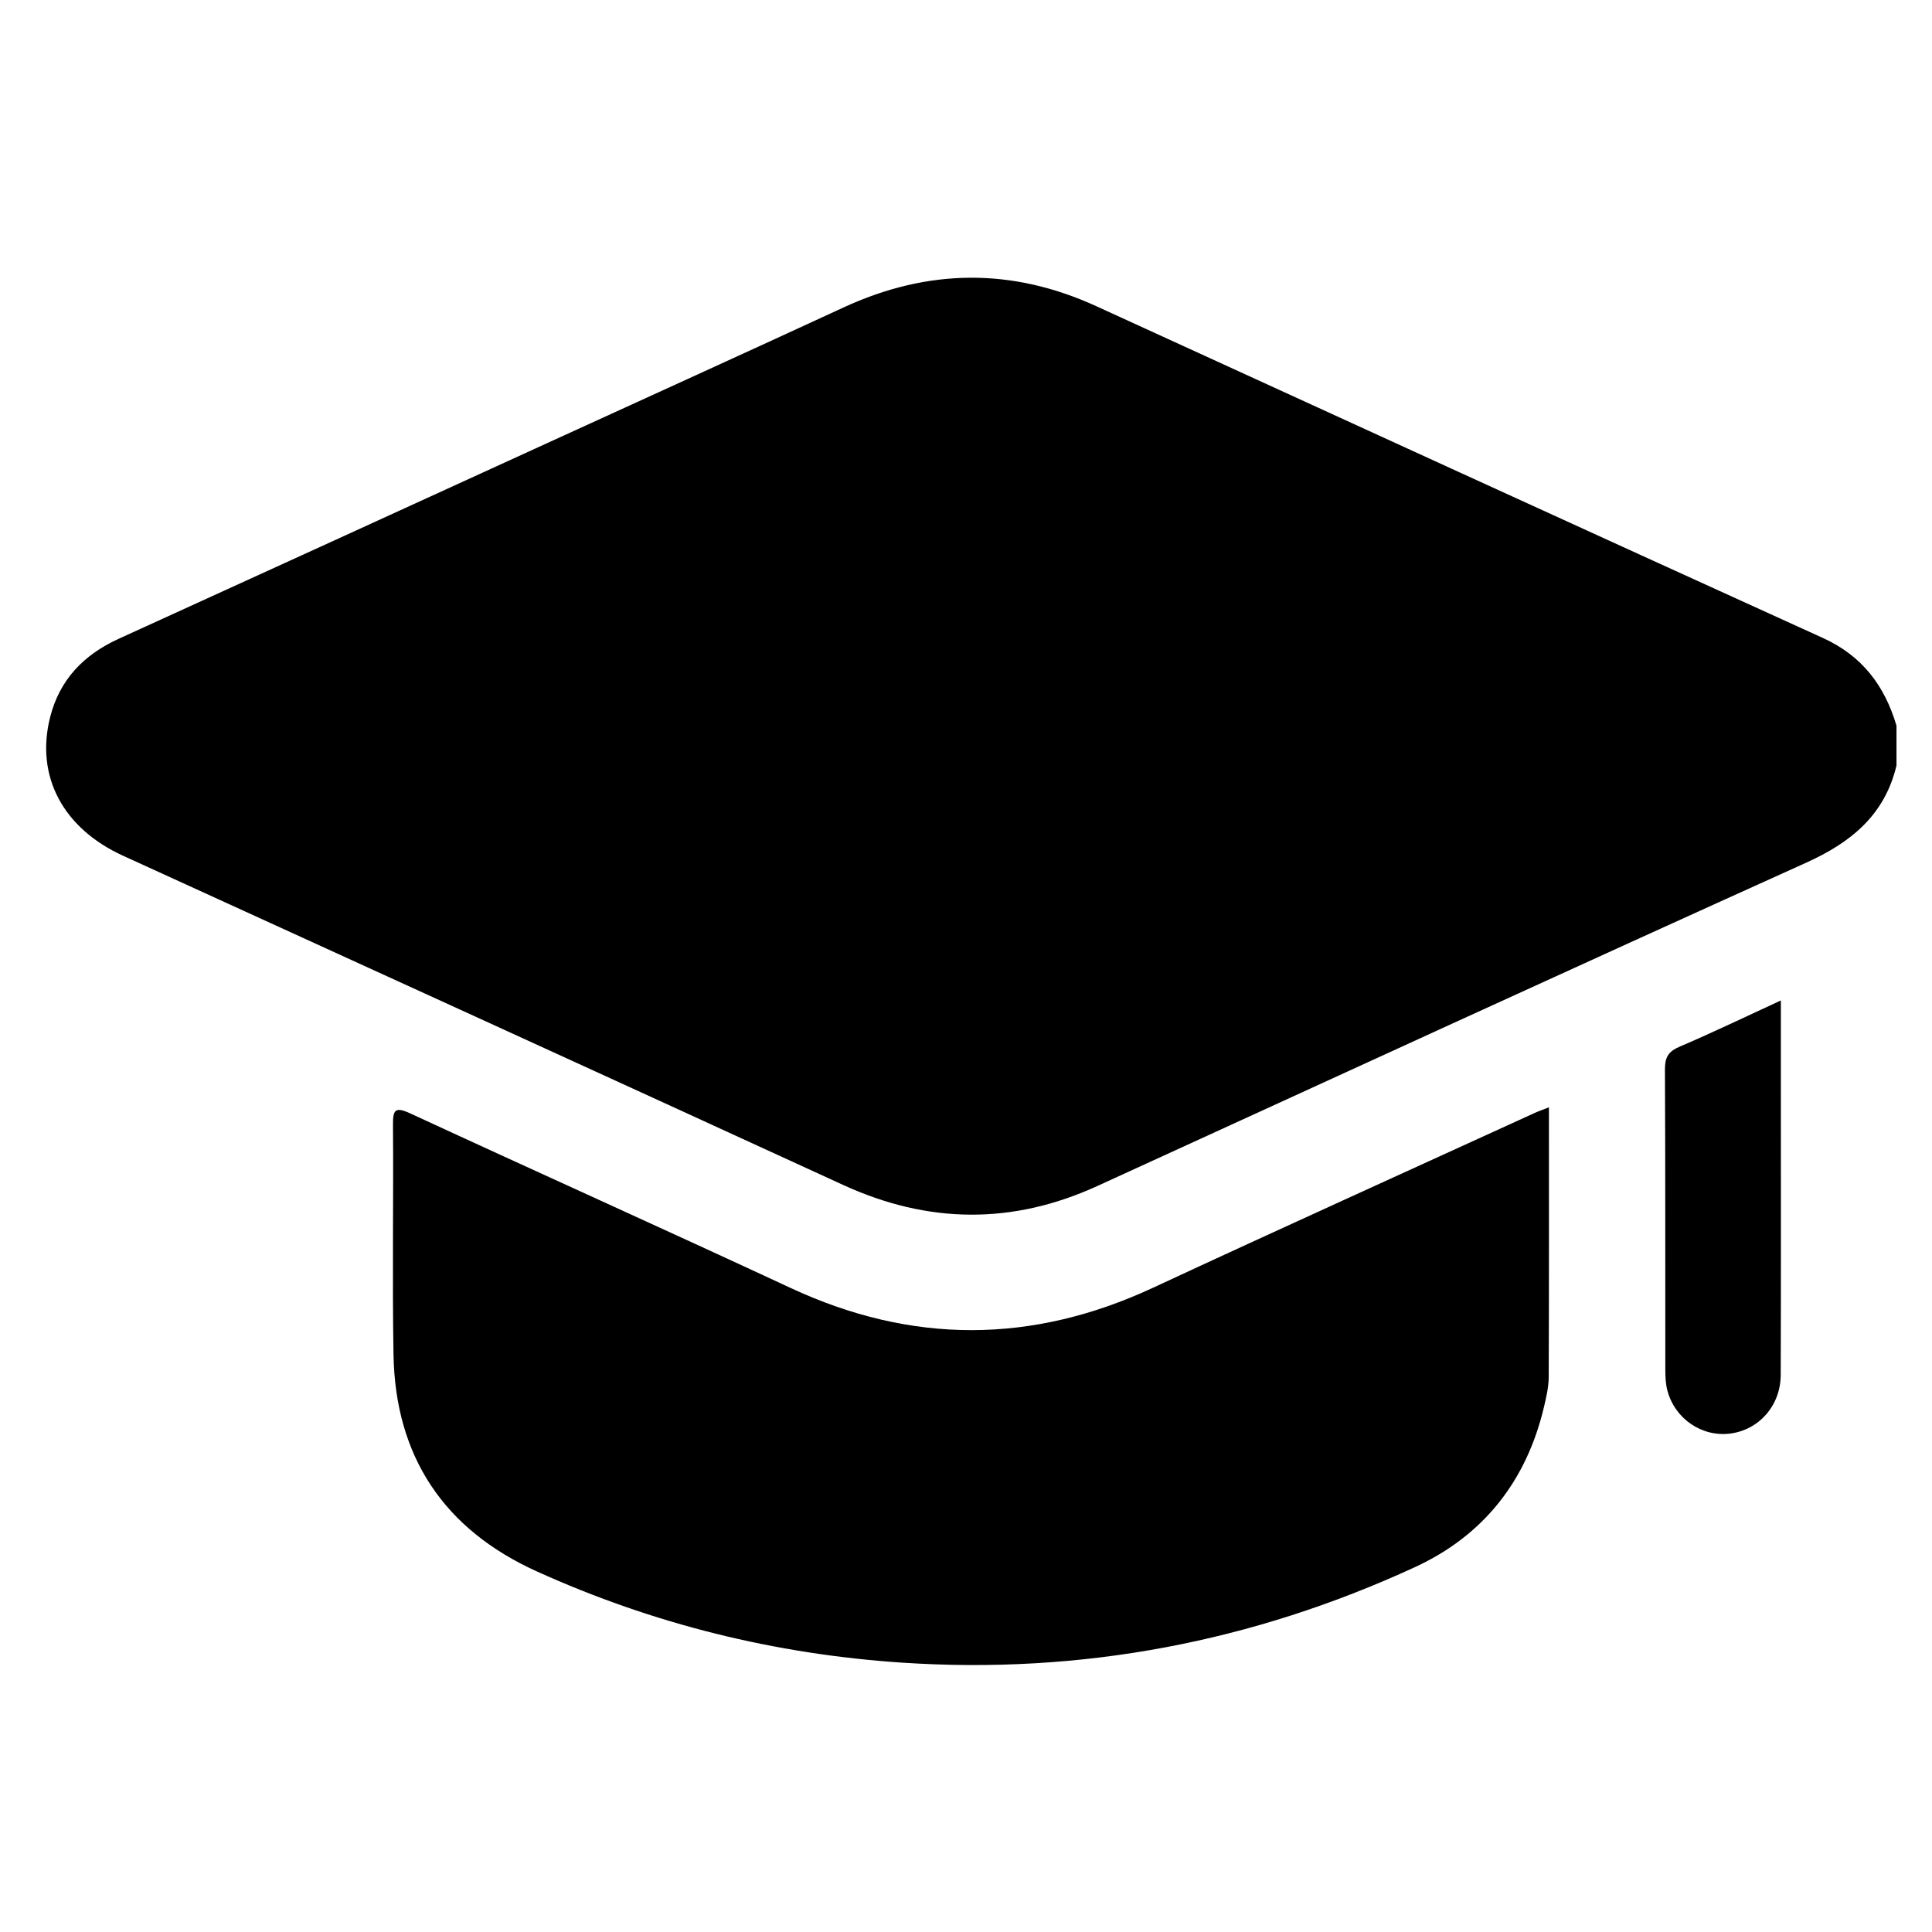
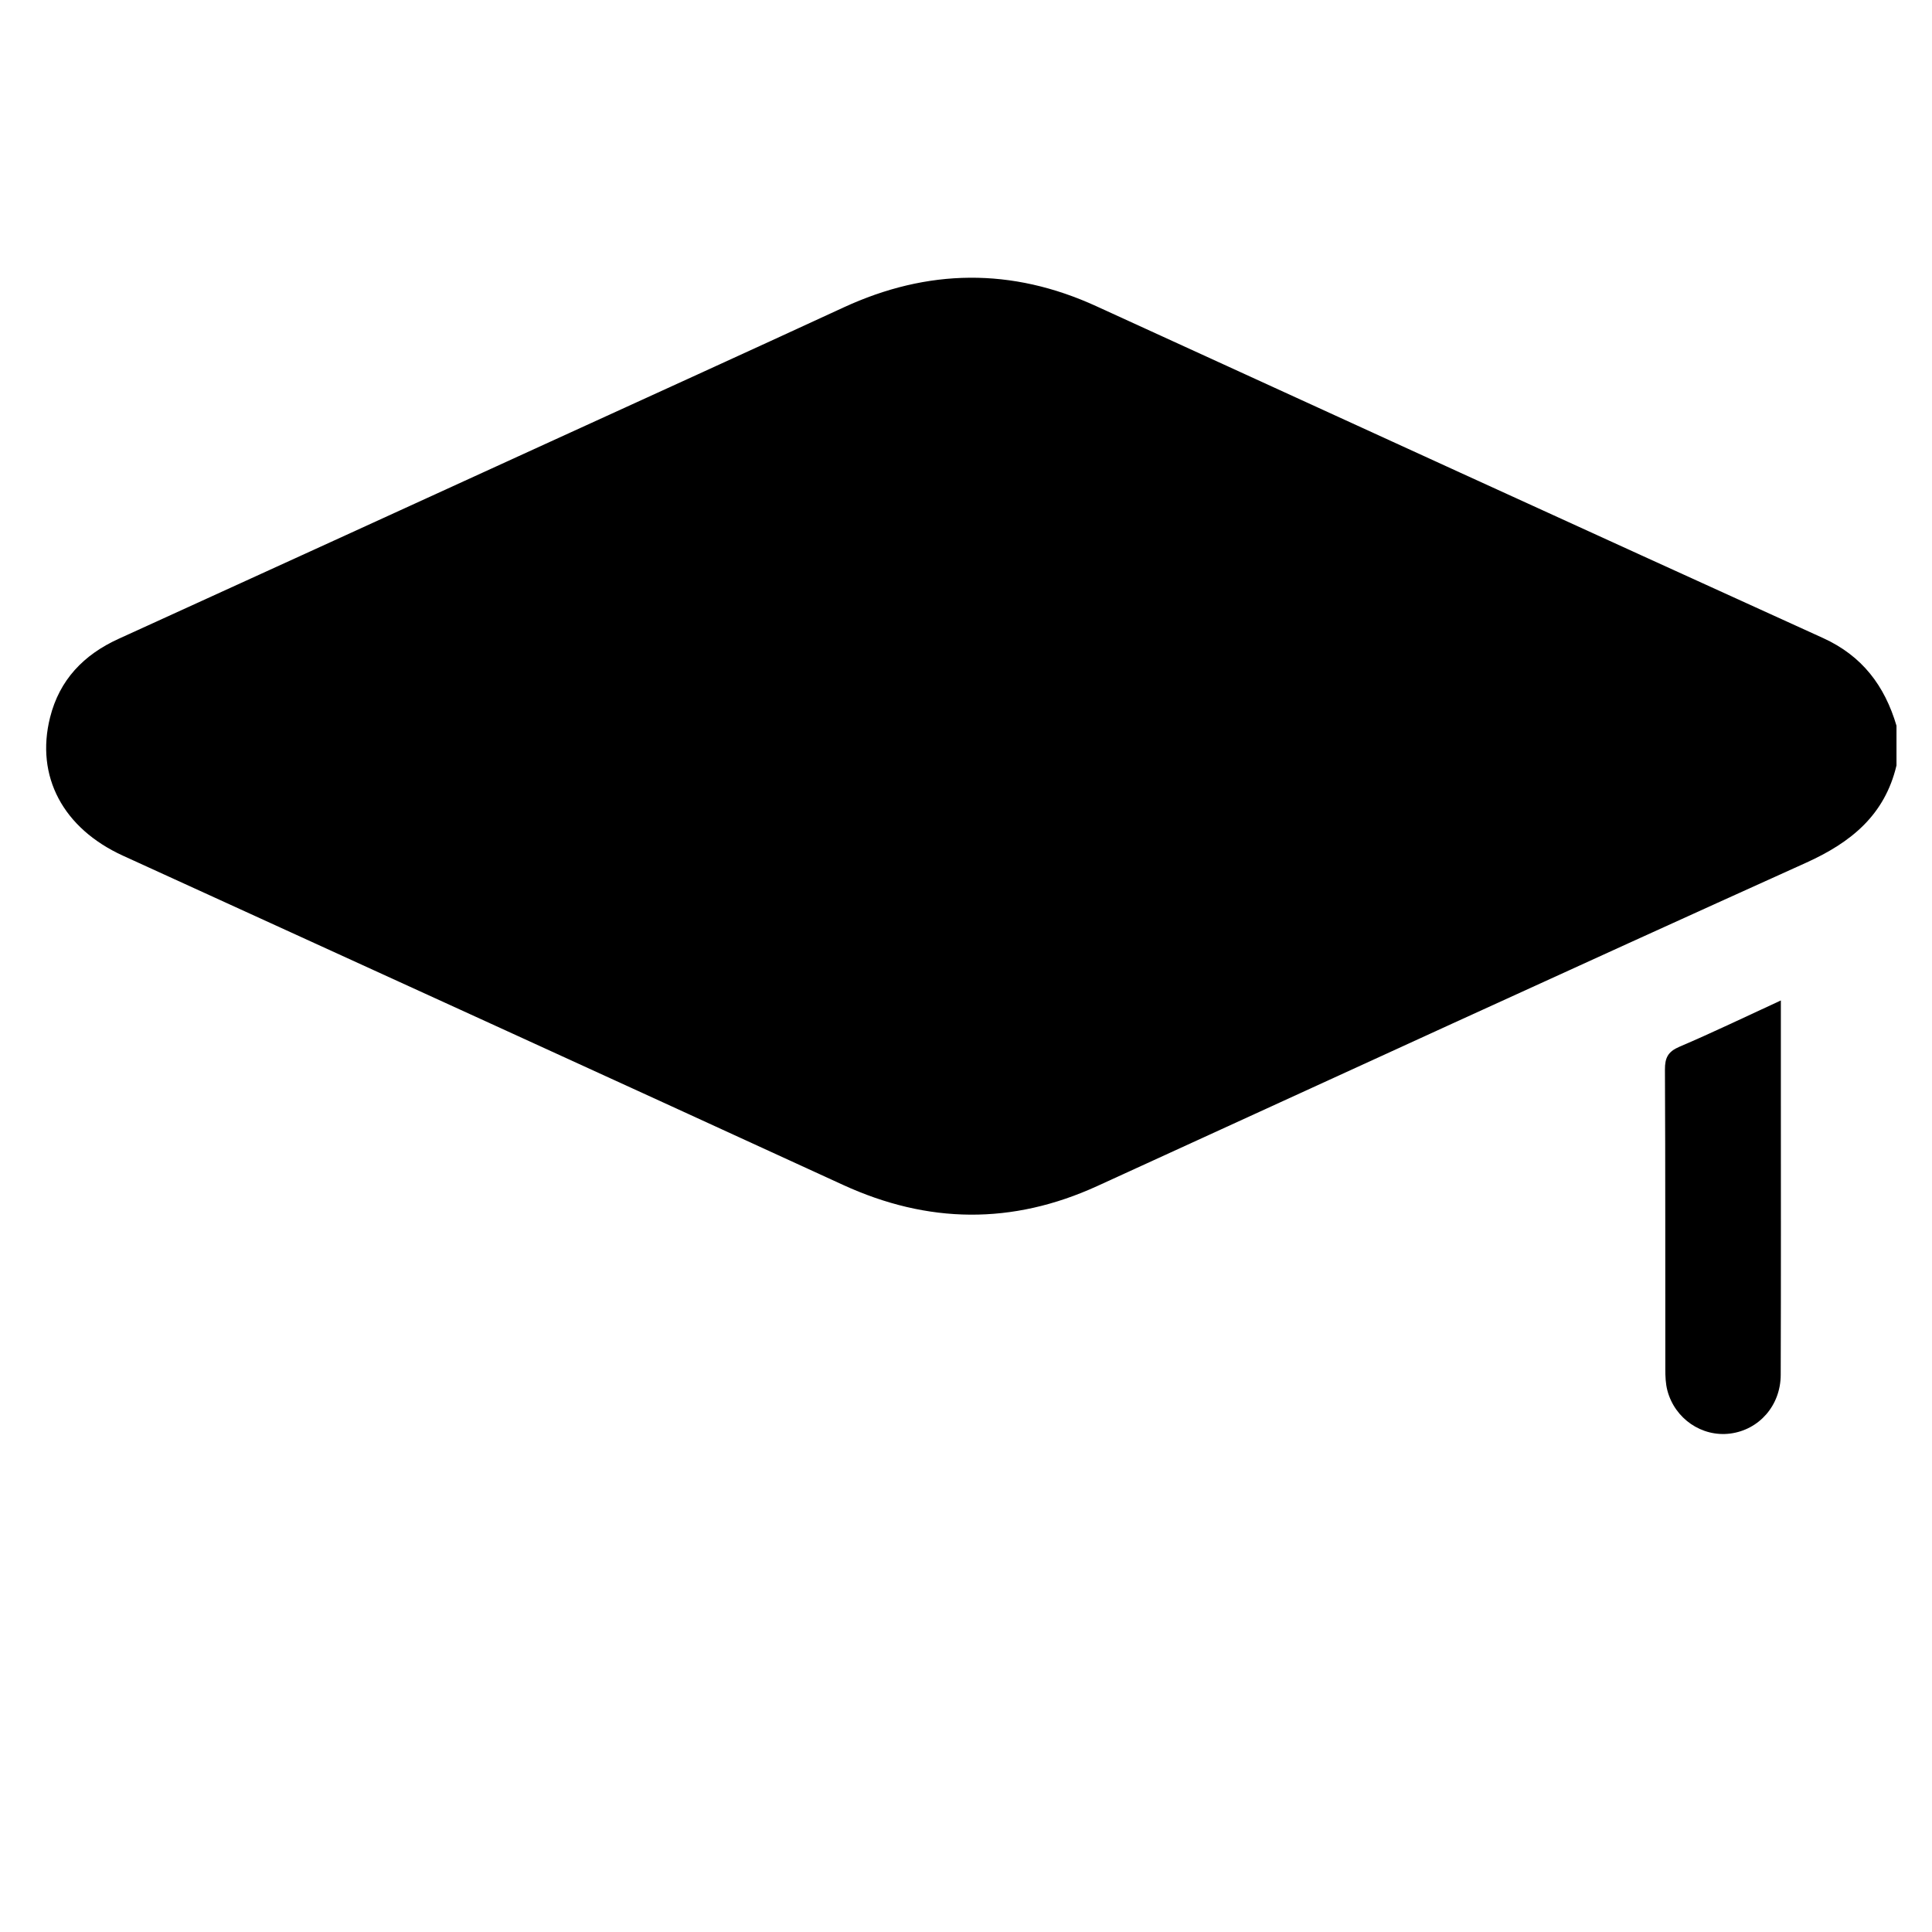
<svg xmlns="http://www.w3.org/2000/svg" id="Layer_4" data-name="Layer 4" viewBox="0 0 1080 1080">
  <g id="edu">
    <g>
      <path d="M1060.15,427.89c-6.56,27.71-25.36,43.02-50.54,54.39-132.28,59.73-264.18,120.32-396.17,180.7-47.57,21.76-94.71,21.18-142.24-.64-134.05-61.55-268.27-122.71-402.44-183.99-33.51-15.3-49.04-44.36-40.77-77.31,5.28-21.03,18.78-35.04,38.33-43.94,80.43-36.61,160.78-73.39,241.15-110.12,54.7-25,109.46-49.88,164.06-75.1,47.08-21.75,94.02-22.35,141.31-.71,135.34,61.94,270.68,123.89,406.19,185.47,21.97,9.98,34.53,26.73,41.12,49.03v22.22Z" />
-       <path d="M865.86,619.01c0,51.11,.09,100.89-.12,150.67-.02,5.65-1.36,11.37-2.67,16.92-9.78,41.26-33.76,71.76-72.09,89.43-90.9,41.9-186.46,60.02-286.54,53.41-71.2-4.71-139.4-21.62-204.35-51.01-51.86-23.47-79.16-64.15-80.12-121.28-.72-42.74,.03-85.51-.29-128.26-.06-8.43,1.1-10.44,9.68-6.48,70.77,32.73,141.91,64.66,212.6,97.57,67.72,31.53,134.85,31.36,202.52-.09,71.01-33.01,142.37-65.25,213.59-97.82,2.09-.95,4.27-1.69,7.79-3.07Z" />
      <path d="M995.51,559.26c0,17.08,0,32.51,0,47.93,0,53.8,.1,107.6-.08,161.4-.06,17.17-12.16,30.75-28.31,32.79-15.72,1.99-30.84-8.22-35.04-24.05-1.01-3.83-1.16-7.96-1.16-11.96-.07-55.82,.07-111.63-.21-167.45-.03-6.67,1.74-10.07,8.1-12.78,18.48-7.88,36.6-16.62,56.7-25.88Z" />
    </g>
  </g>
</svg>